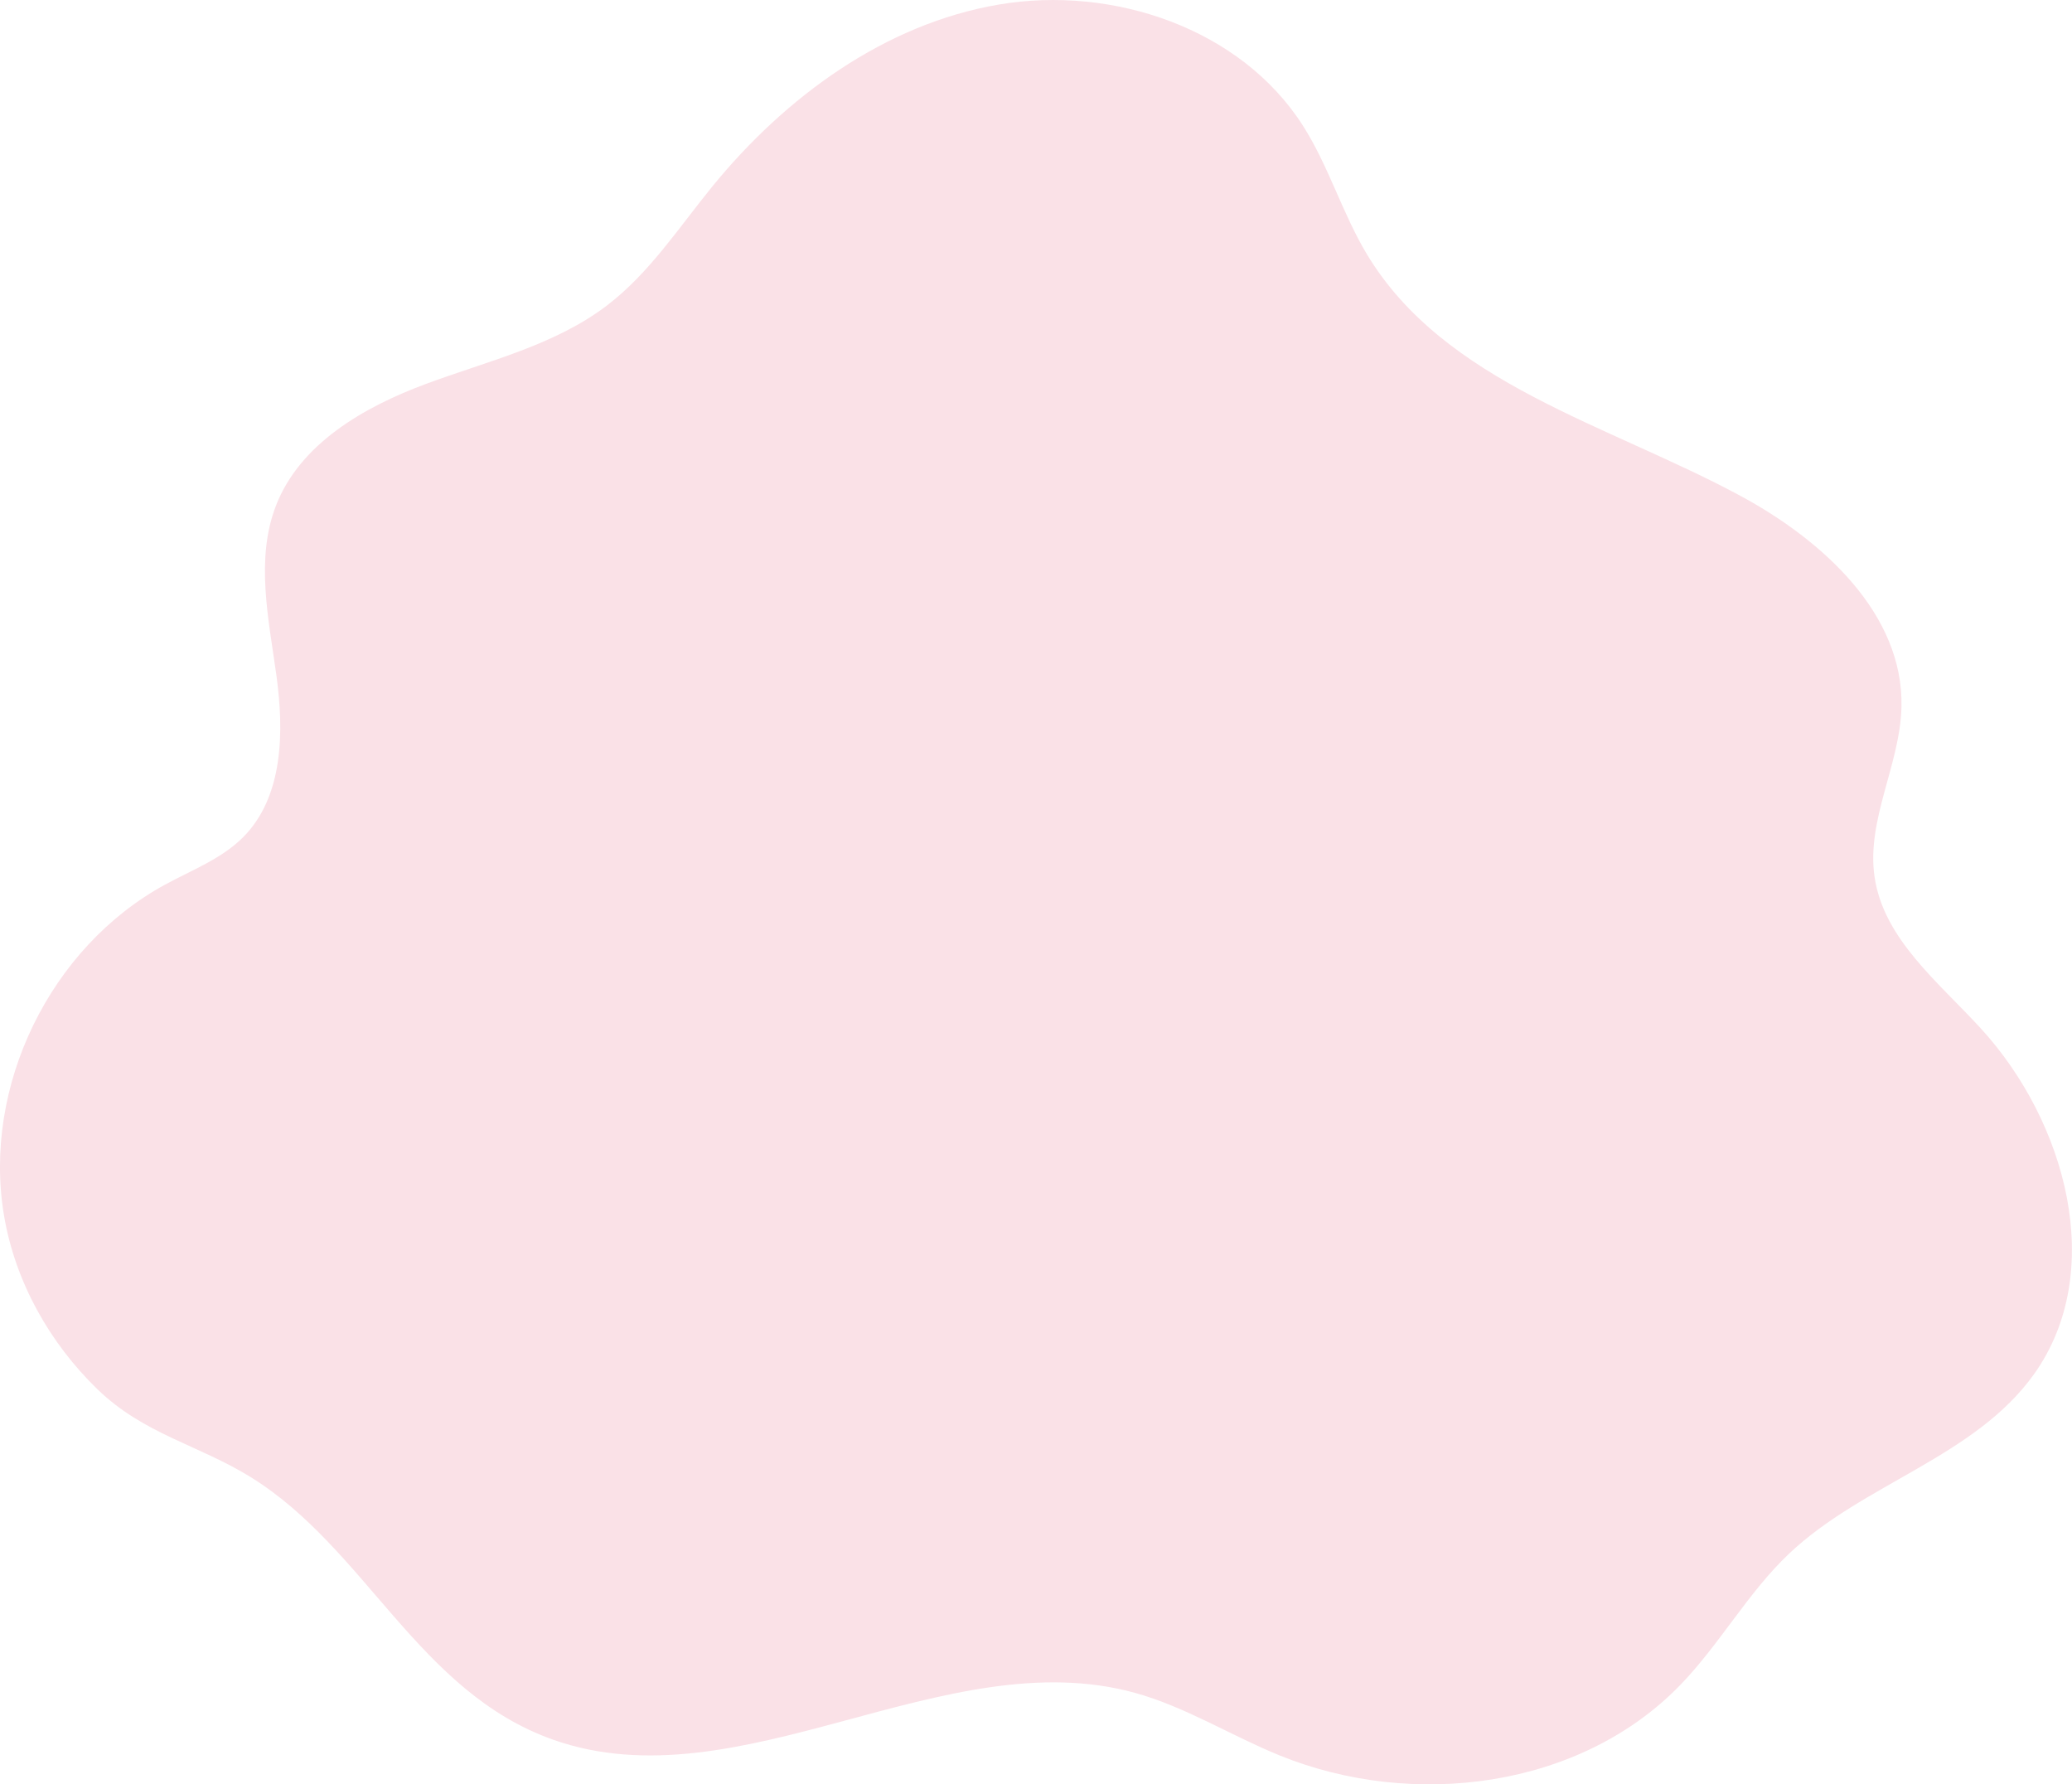
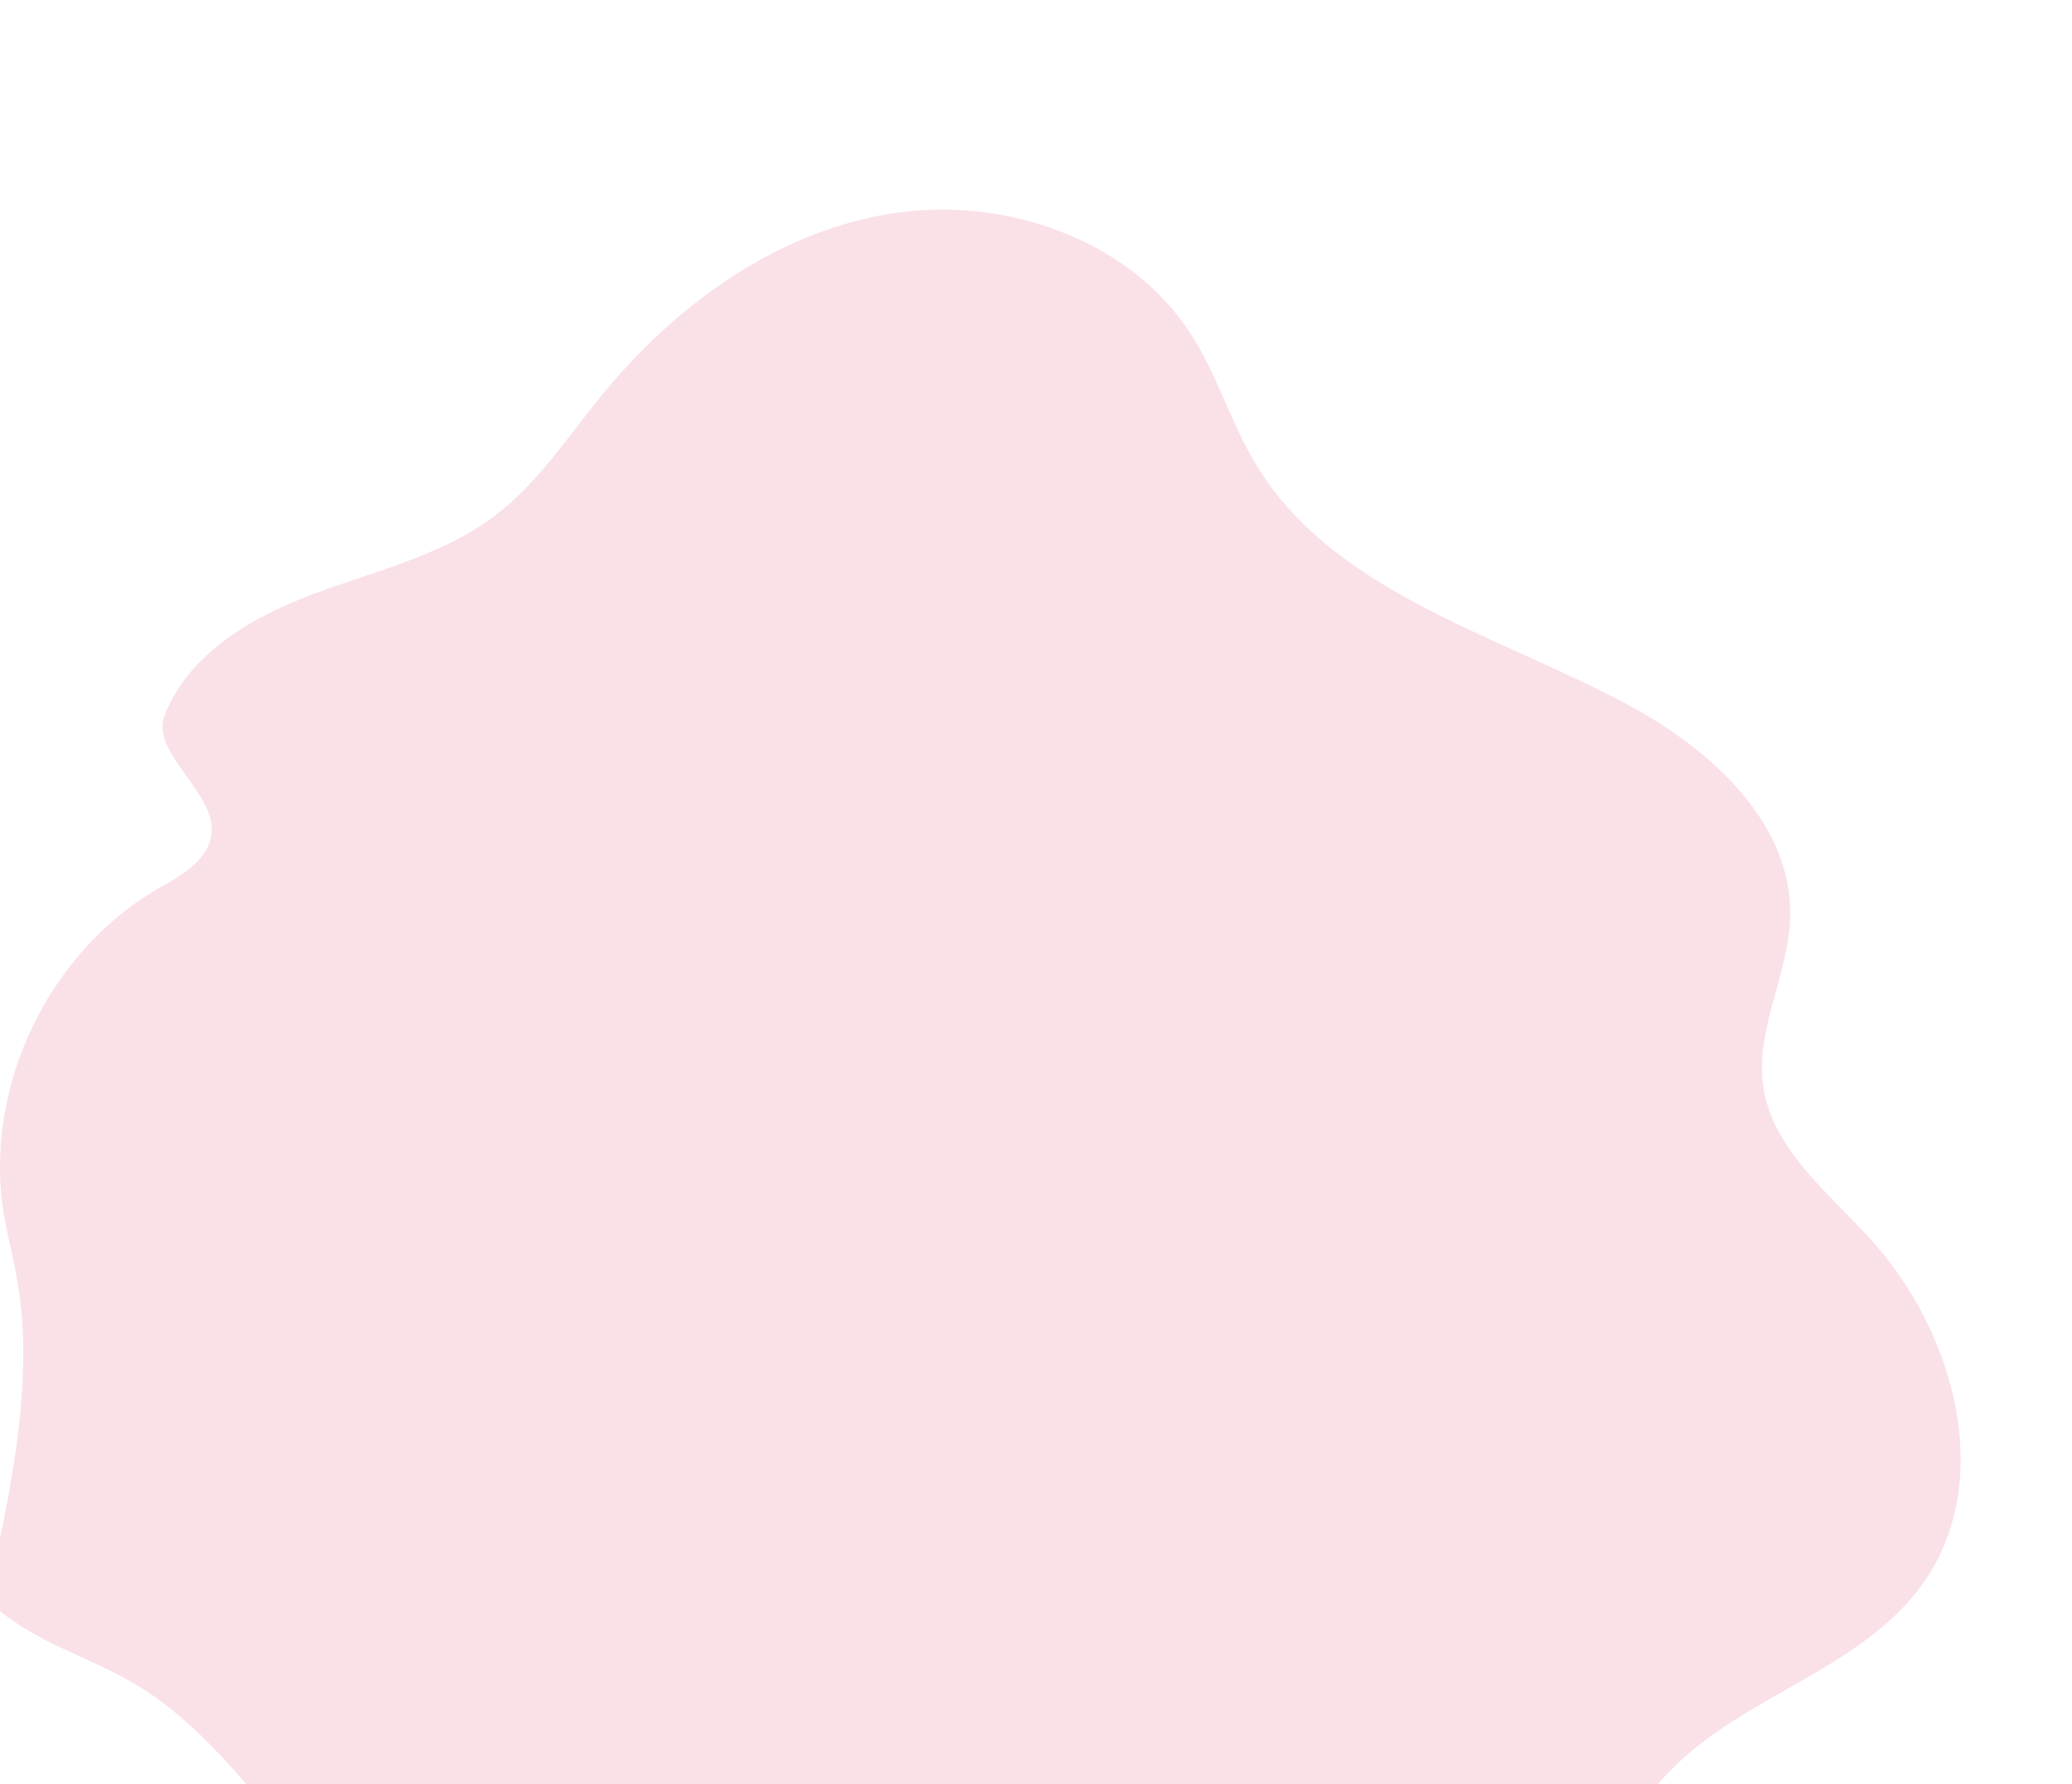
<svg xmlns="http://www.w3.org/2000/svg" viewBox="0 0 875.18 753.5">
  <defs>
    <style>.cls-1{fill:#fae1e7;}</style>
  </defs>
  <g id="レイヤー_2" data-name="レイヤー 2">
    <g id="レイヤー_1-2" data-name="レイヤー 1">
-       <path class="cls-1" d="M1.7,513.31C-7.48,458.8,21.16,400,69.73,373.56c11.34-6.17,23.85-10.88,33-20.05,17-17.15,17.31-44.52,14-68.46s-8.9-49.1-.13-71.62c10.15-26.06,37-41.52,63.19-51.26s54.41-16.25,76.64-33.22c17.82-13.61,30.29-32.84,44.46-50.22,30.87-37.84,72.89-68.63,121-76.81s102.2,10,128.44,51.14c10.86,17,16.6,36.92,27,54.25,32.79,54.57,101.88,71.9,157.9,102.13,34.64,18.7,68.88,49.79,67.92,89.15-.59,24.31-14.86,47.56-11.38,71.62,3.8,26.33,27.06,44.56,45,64.19,35.9,39.27,53.27,102.42,22.44,145.79-25,35.11-72.27,46.29-103.55,75.91-17.39,16.48-29.16,38.07-45.81,55.31-42.28,43.79-113,52.81-169.4,29.86-20.56-8.37-39.65-20.47-61-26.39-80.41-22.24-167.1,47.55-245.77,19.78-57-20.12-79-80.7-127.75-110.87-22-13.64-45.18-18.11-64.83-37.19C20.88,567,6.4,541.2,1.7,513.31Z" />
+       <path class="cls-1" d="M1.7,513.31C-7.48,458.8,21.16,400,69.73,373.56s-8.9-49.1-.13-71.62c10.15-26.06,37-41.52,63.19-51.26s54.41-16.25,76.64-33.22c17.82-13.61,30.29-32.84,44.46-50.22,30.87-37.84,72.89-68.63,121-76.81s102.2,10,128.44,51.14c10.86,17,16.6,36.92,27,54.25,32.79,54.57,101.88,71.9,157.9,102.13,34.64,18.7,68.88,49.79,67.92,89.15-.59,24.31-14.86,47.56-11.38,71.62,3.8,26.33,27.06,44.56,45,64.19,35.9,39.27,53.27,102.42,22.44,145.79-25,35.11-72.27,46.29-103.55,75.91-17.39,16.48-29.16,38.07-45.81,55.31-42.28,43.79-113,52.81-169.4,29.86-20.56-8.37-39.65-20.47-61-26.39-80.41-22.24-167.1,47.55-245.77,19.78-57-20.12-79-80.7-127.75-110.87-22-13.64-45.18-18.11-64.83-37.19C20.88,567,6.4,541.2,1.7,513.31Z" />
    </g>
  </g>
</svg>